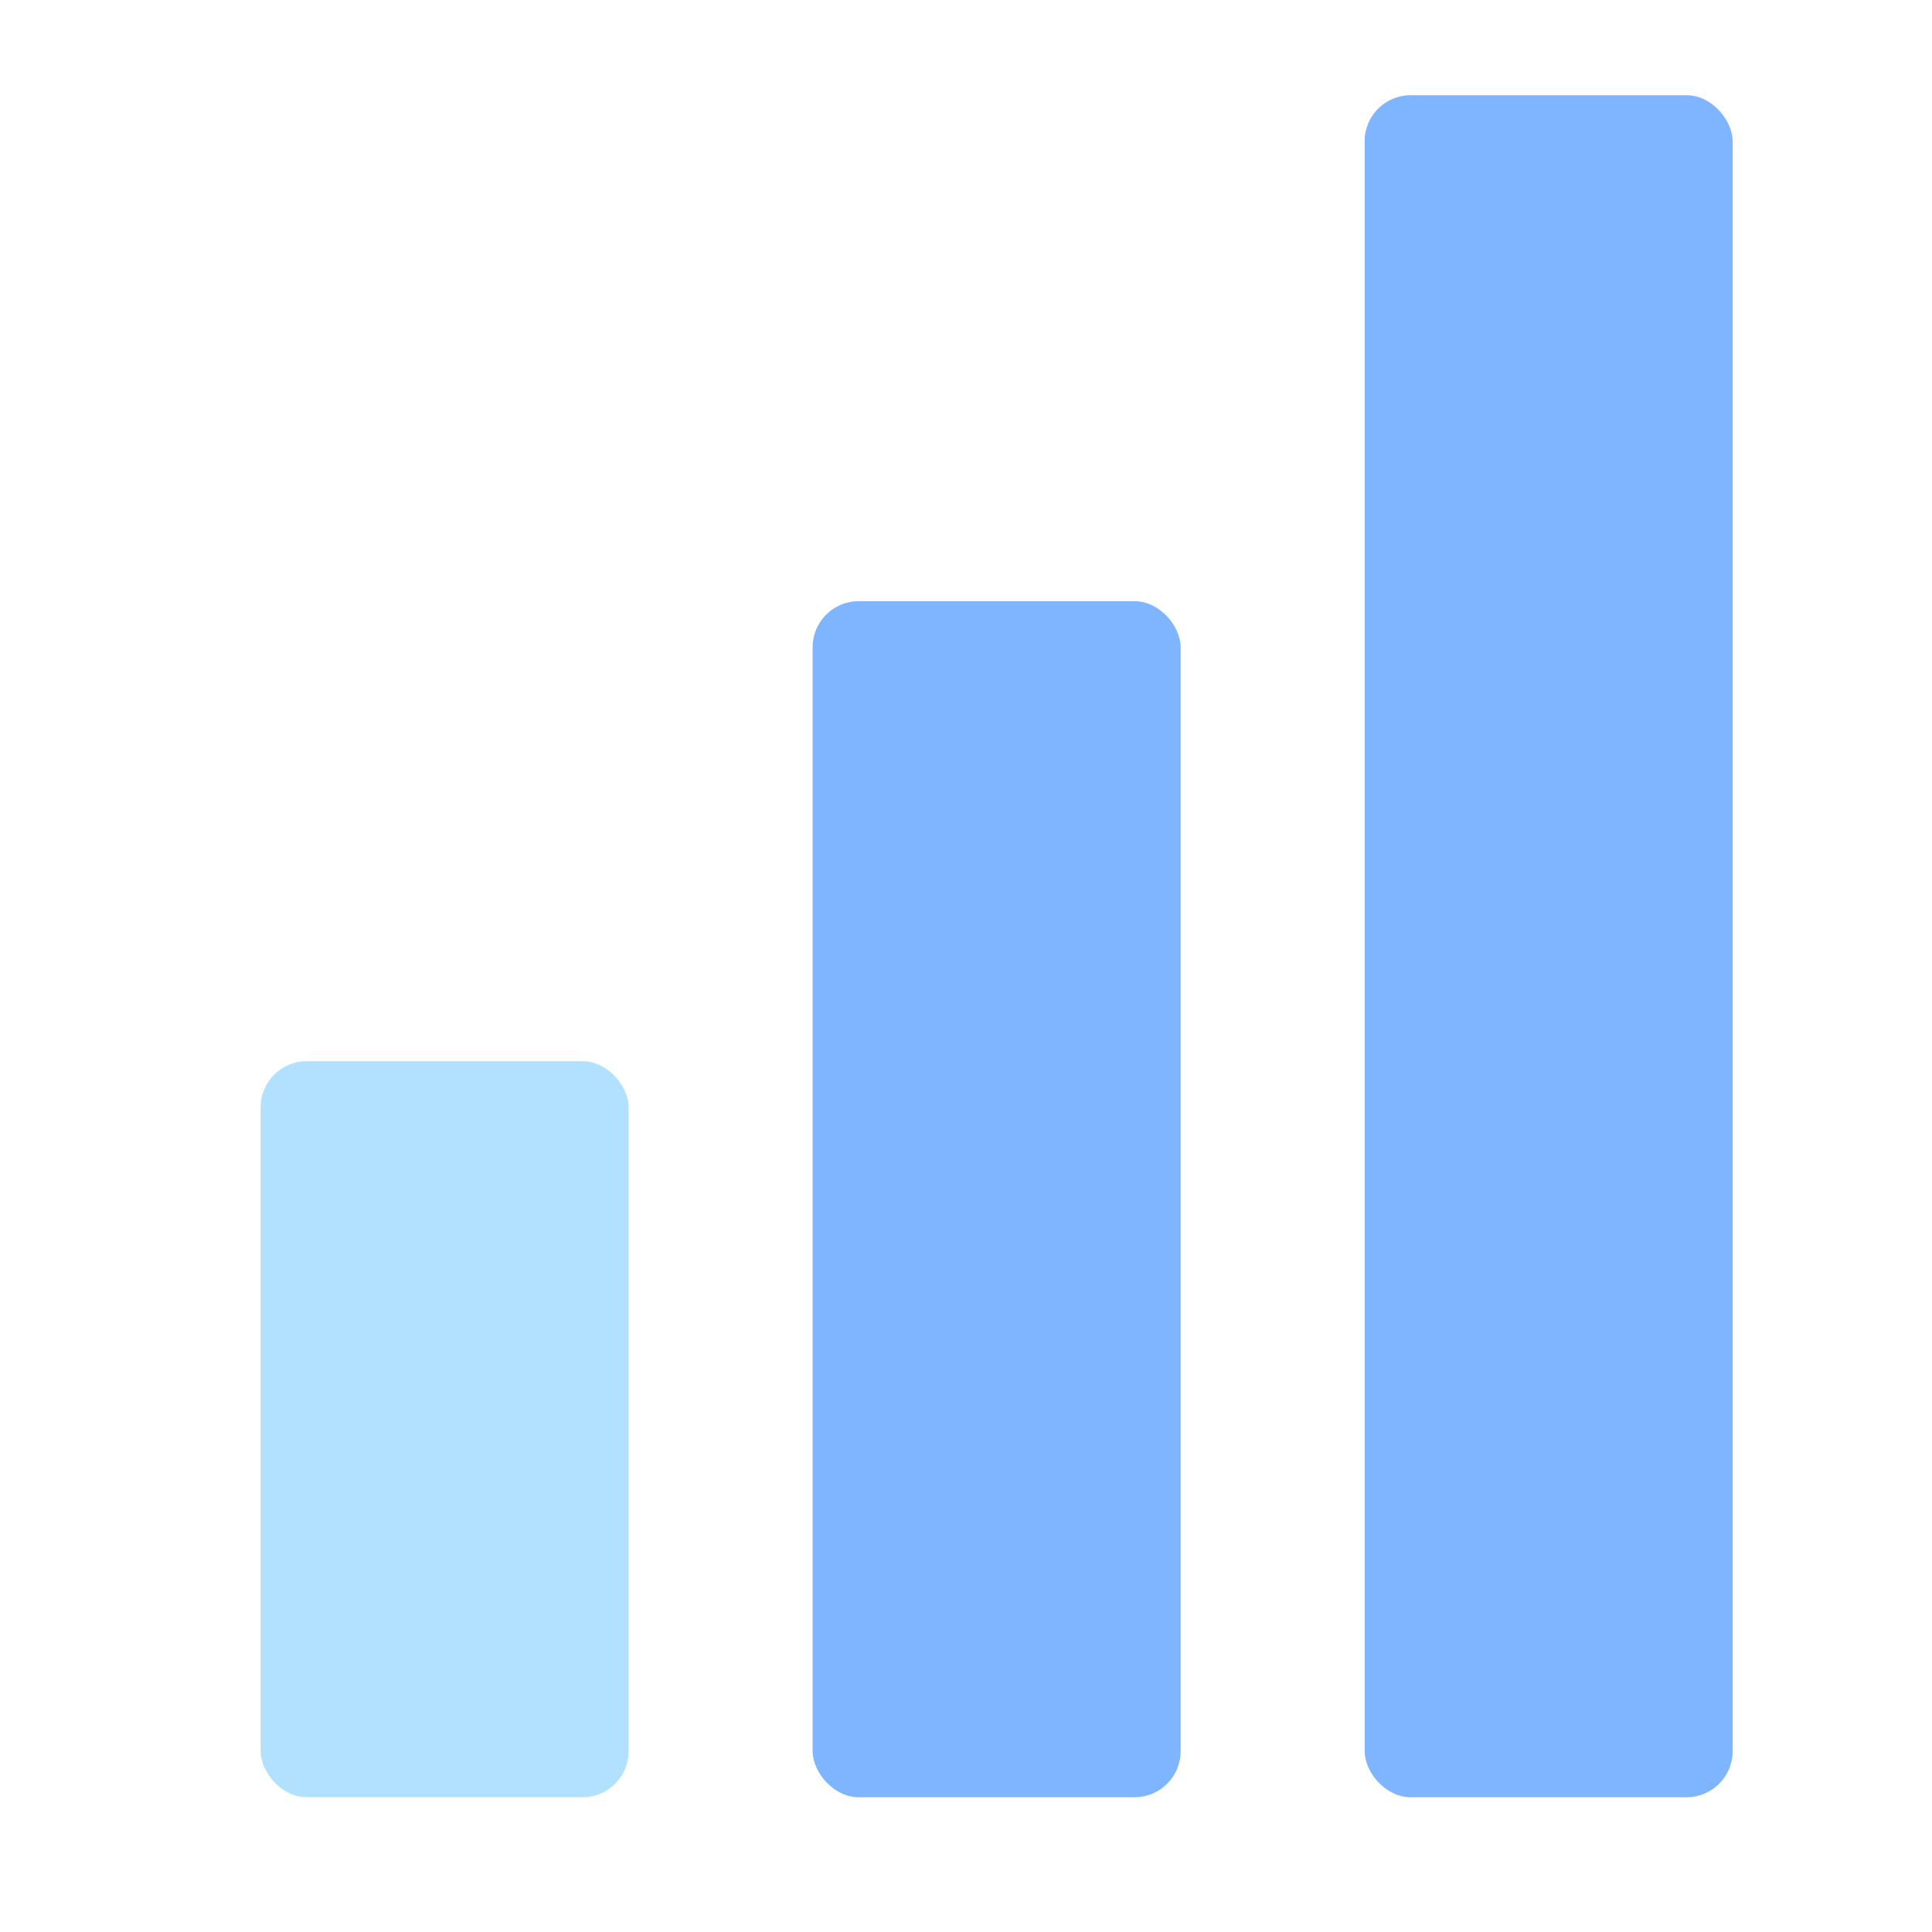
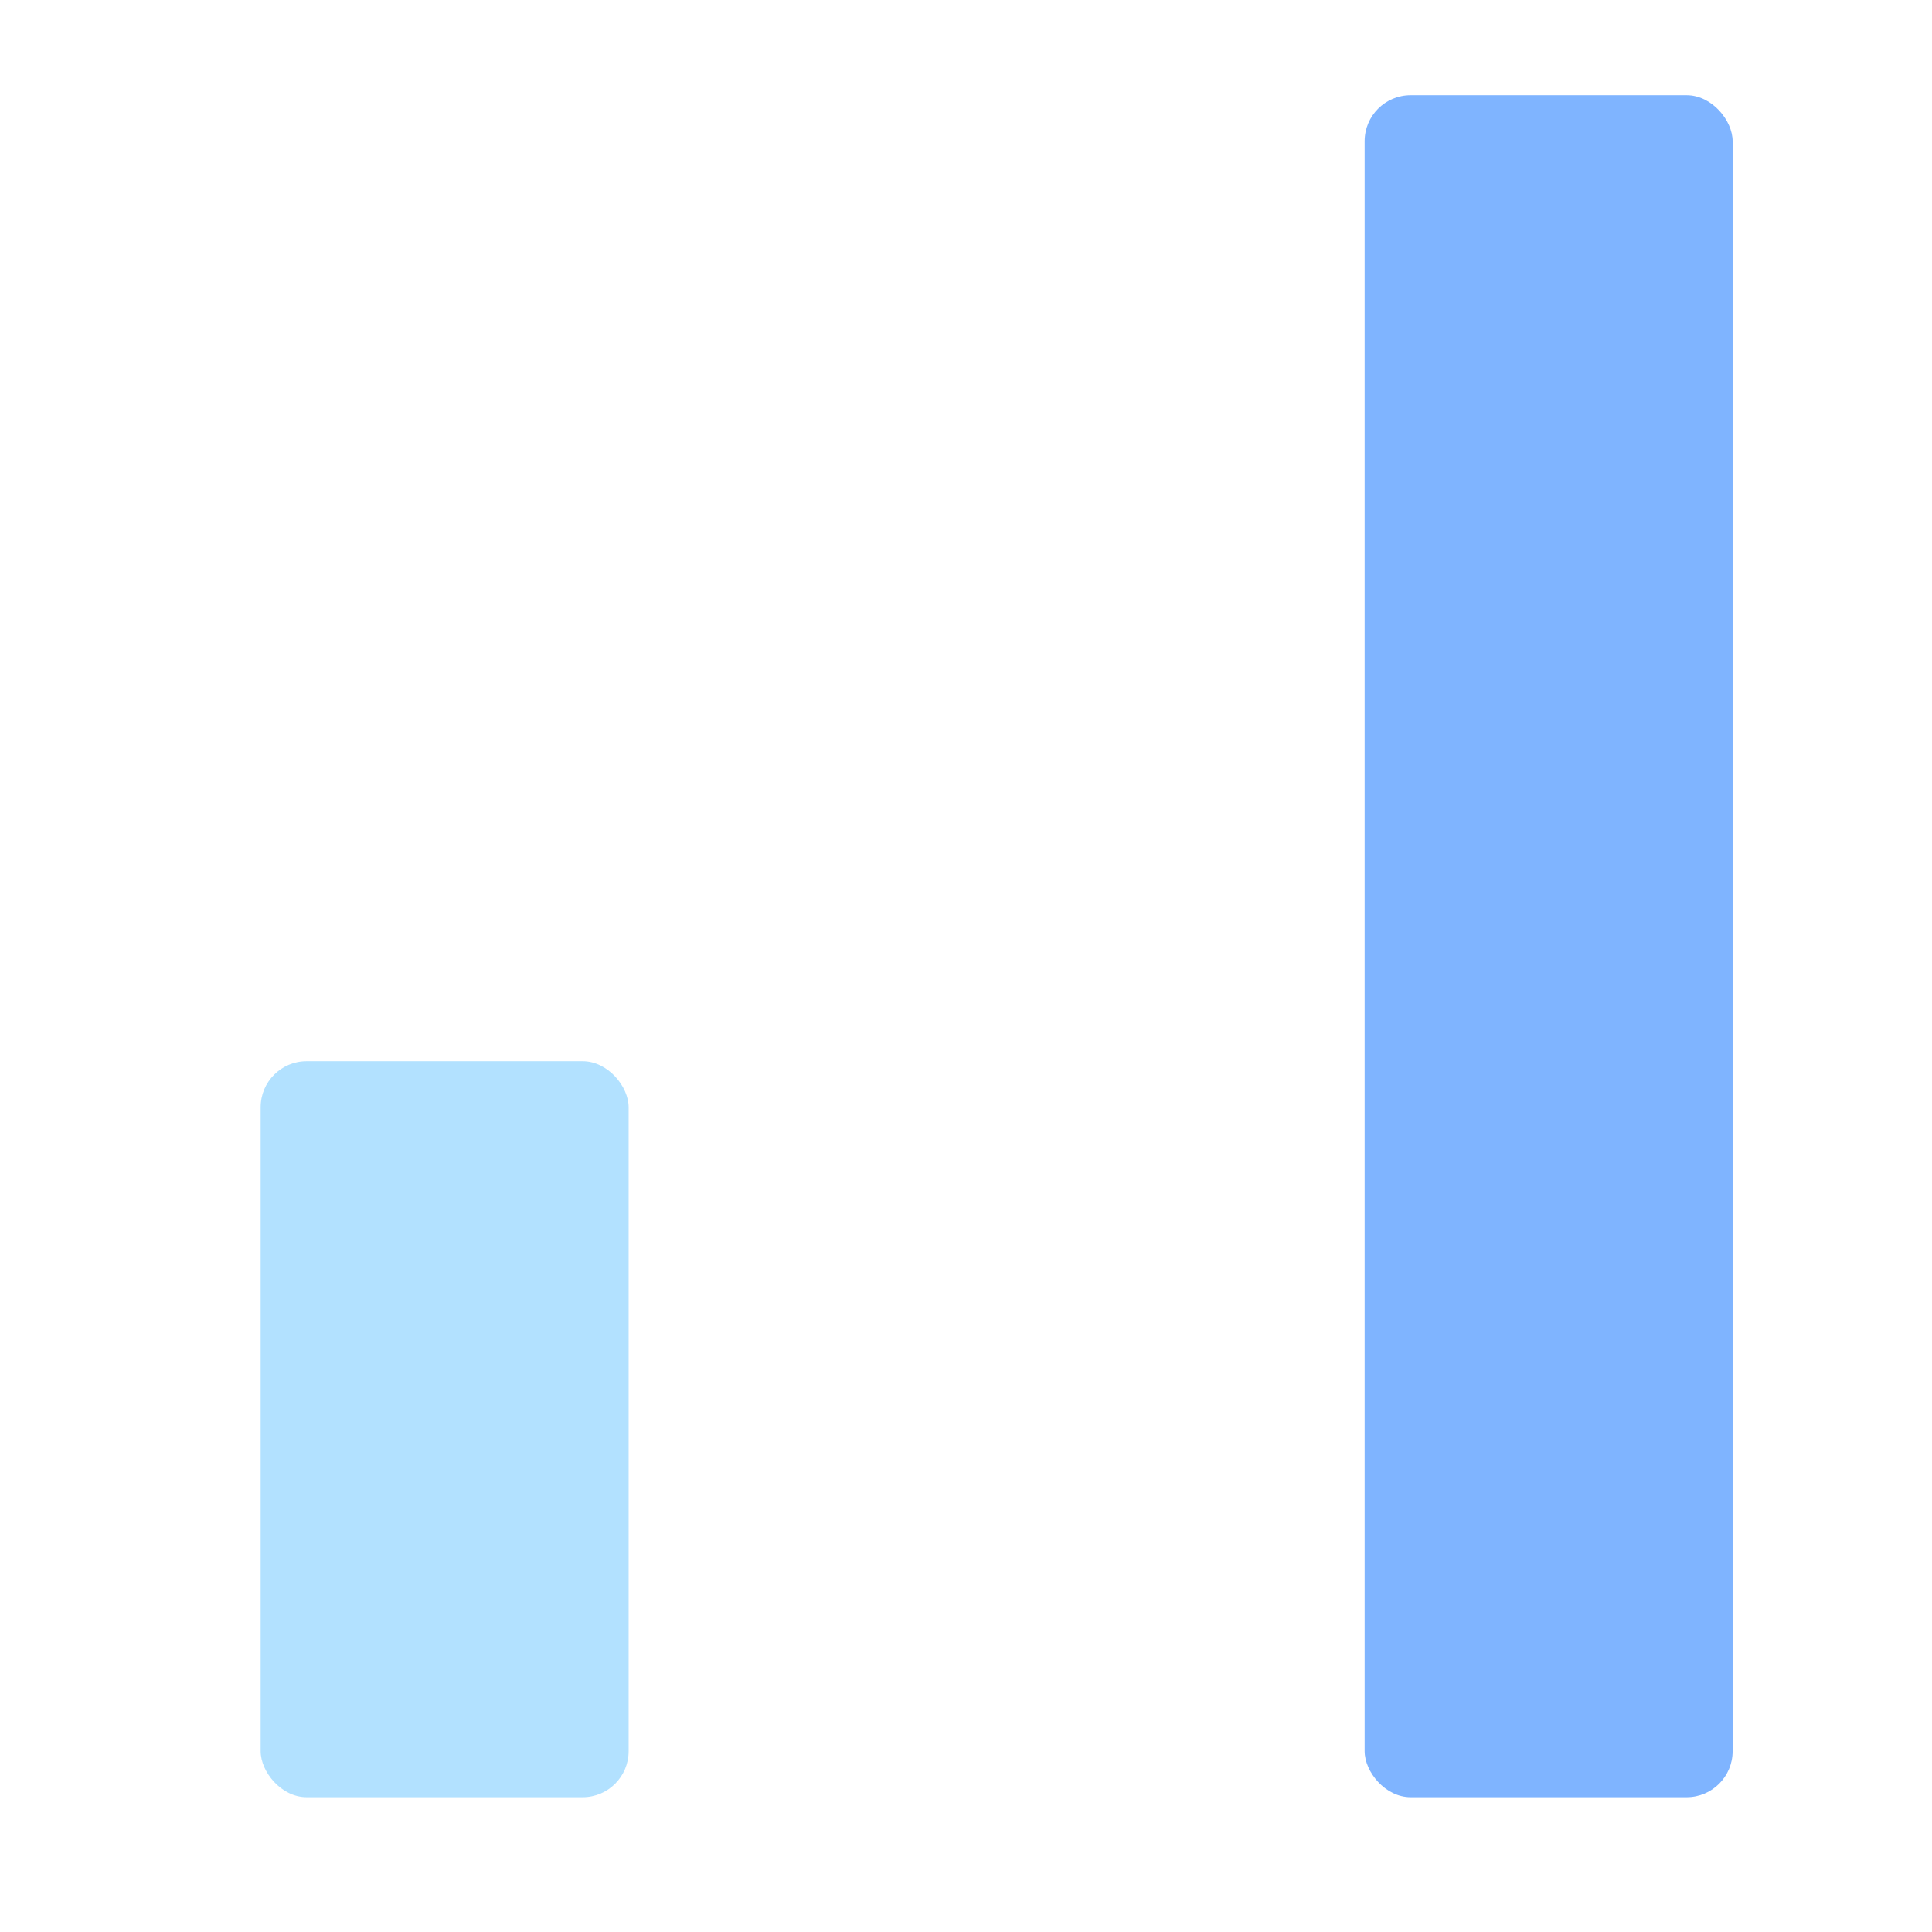
<svg xmlns="http://www.w3.org/2000/svg" width="21" height="21" viewBox="0 0 21 21" fill="none">
  <rect x="2.833" y="11.535" width="4" height="8" rx="0.5" fill="#B2E1FF" />
-   <rect opacity="0.5" x="8.833" y="6.535" width="4" height="13" rx="0.5" fill="#006AFF" />
  <rect opacity="0.5" x="14.833" y="1.035" width="4" height="18.5" rx="0.5" fill="#006AFF" />
</svg>